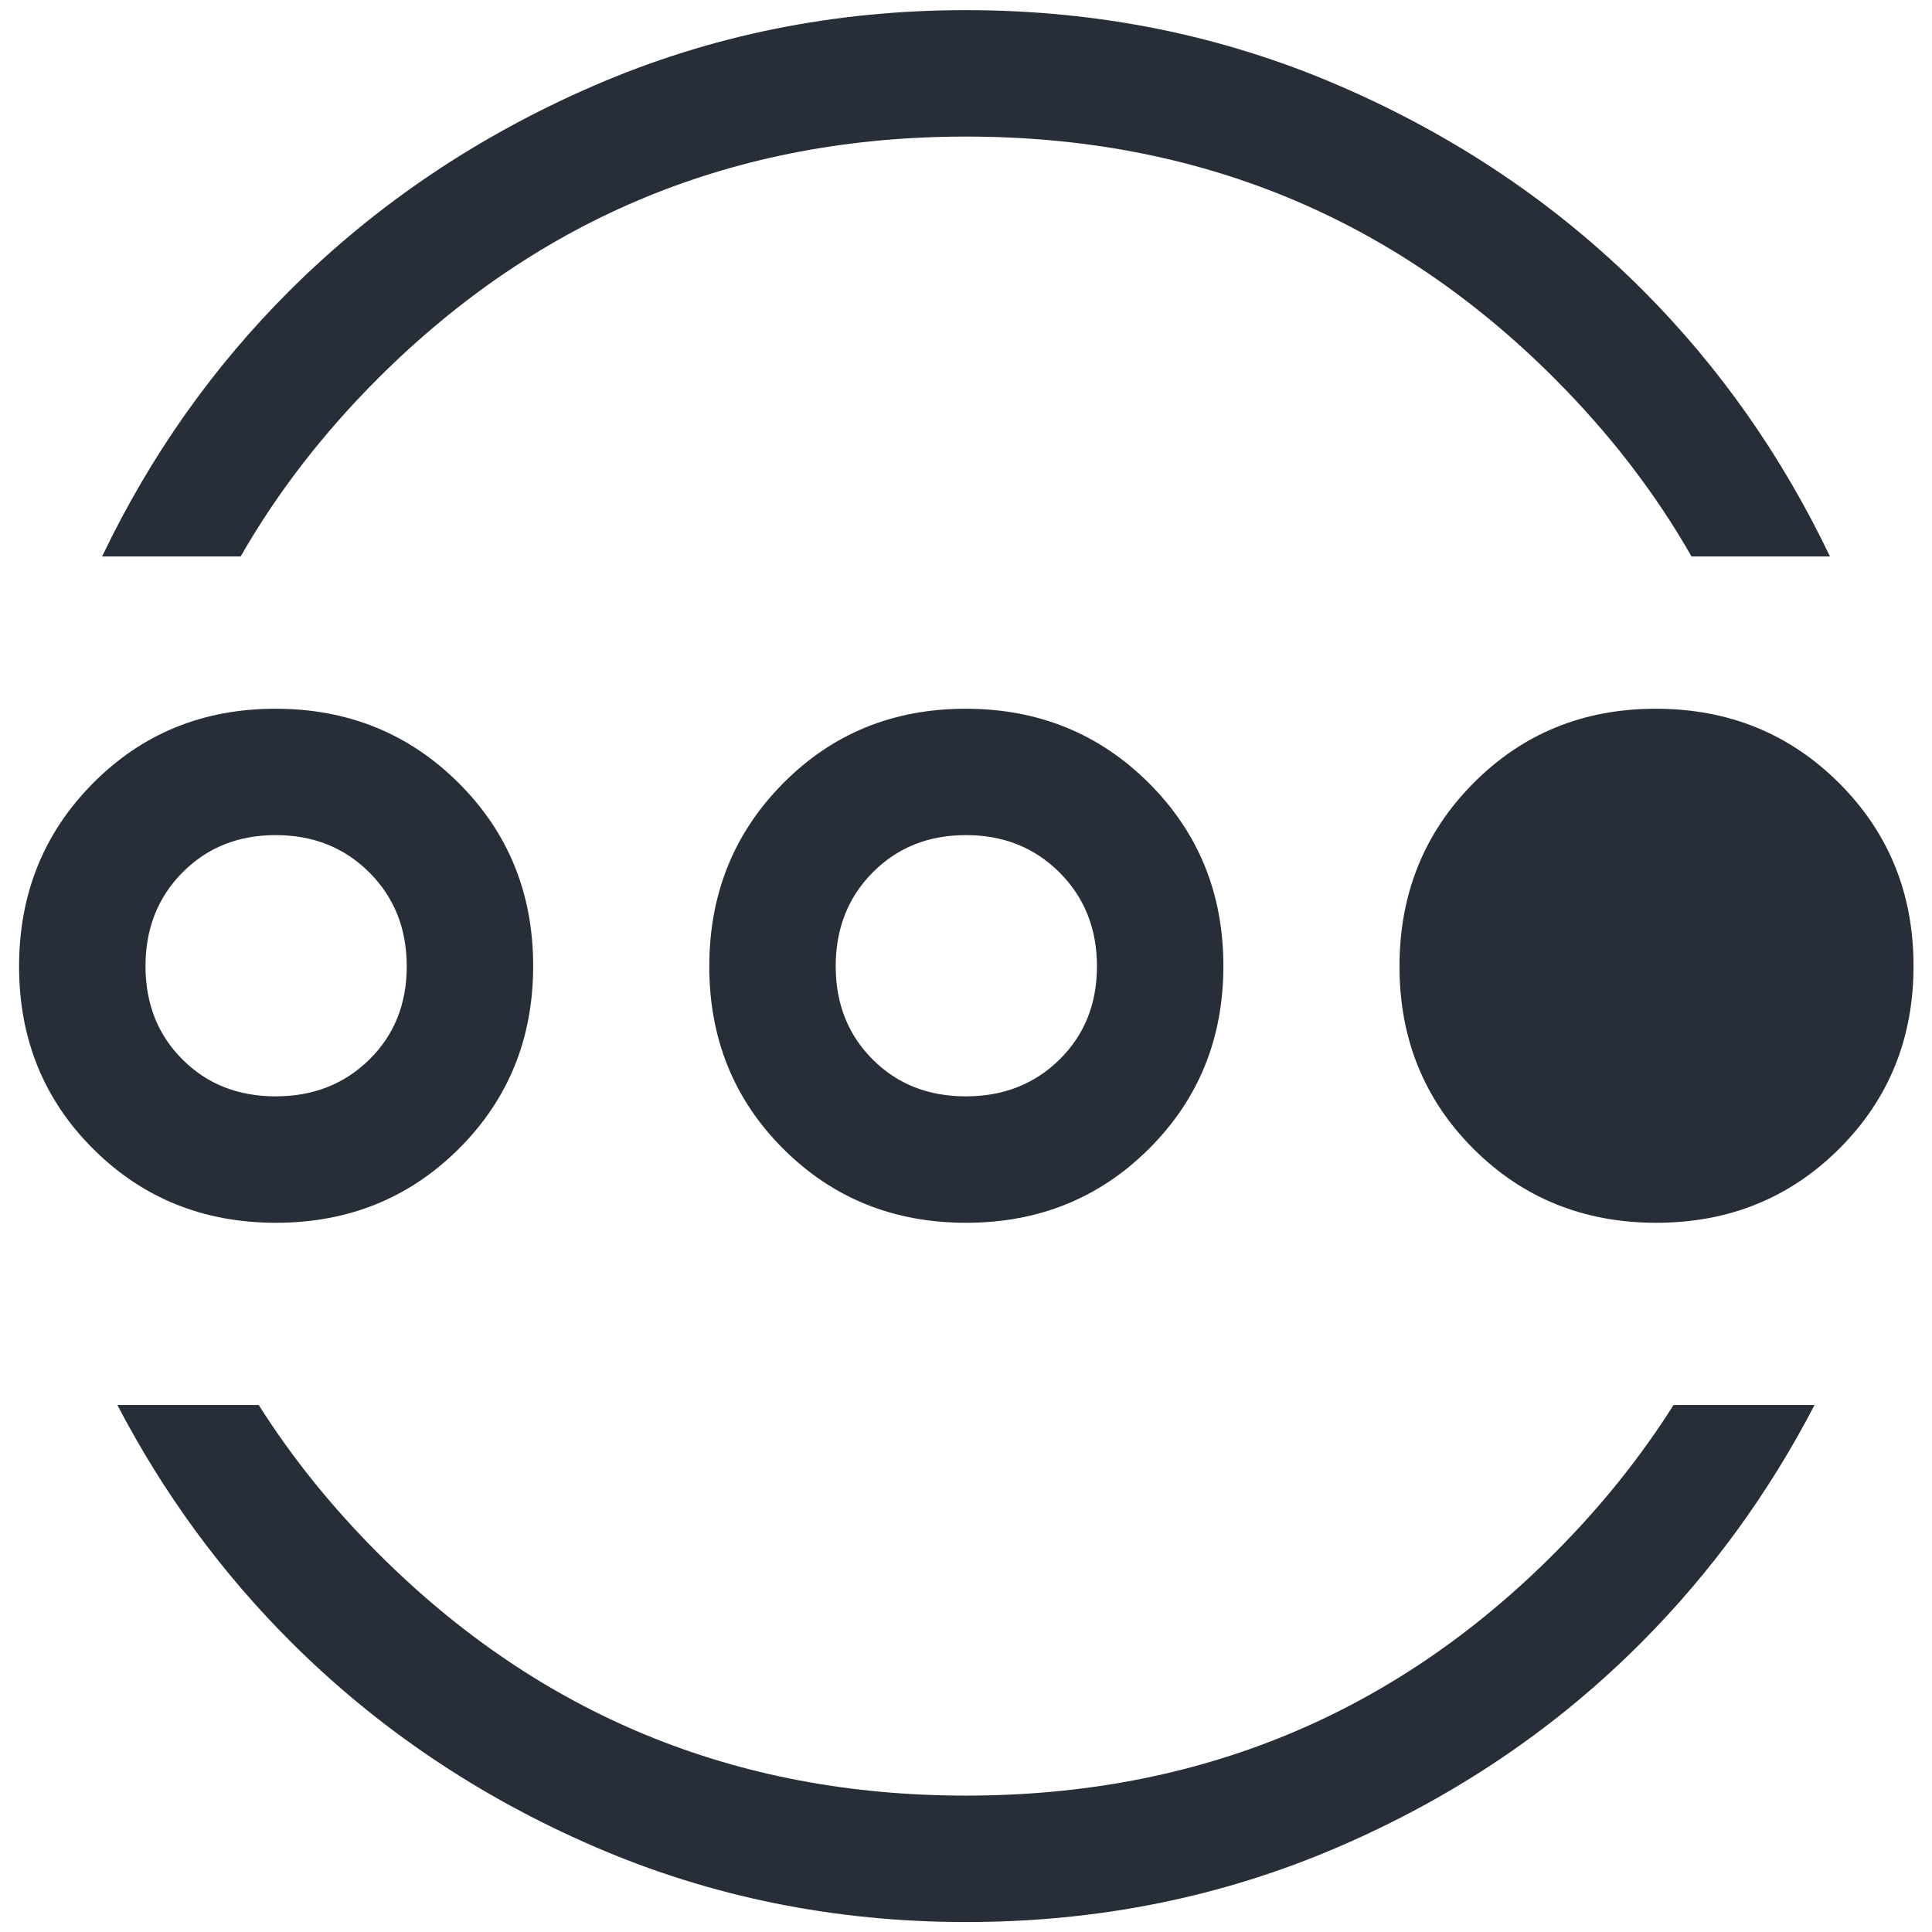
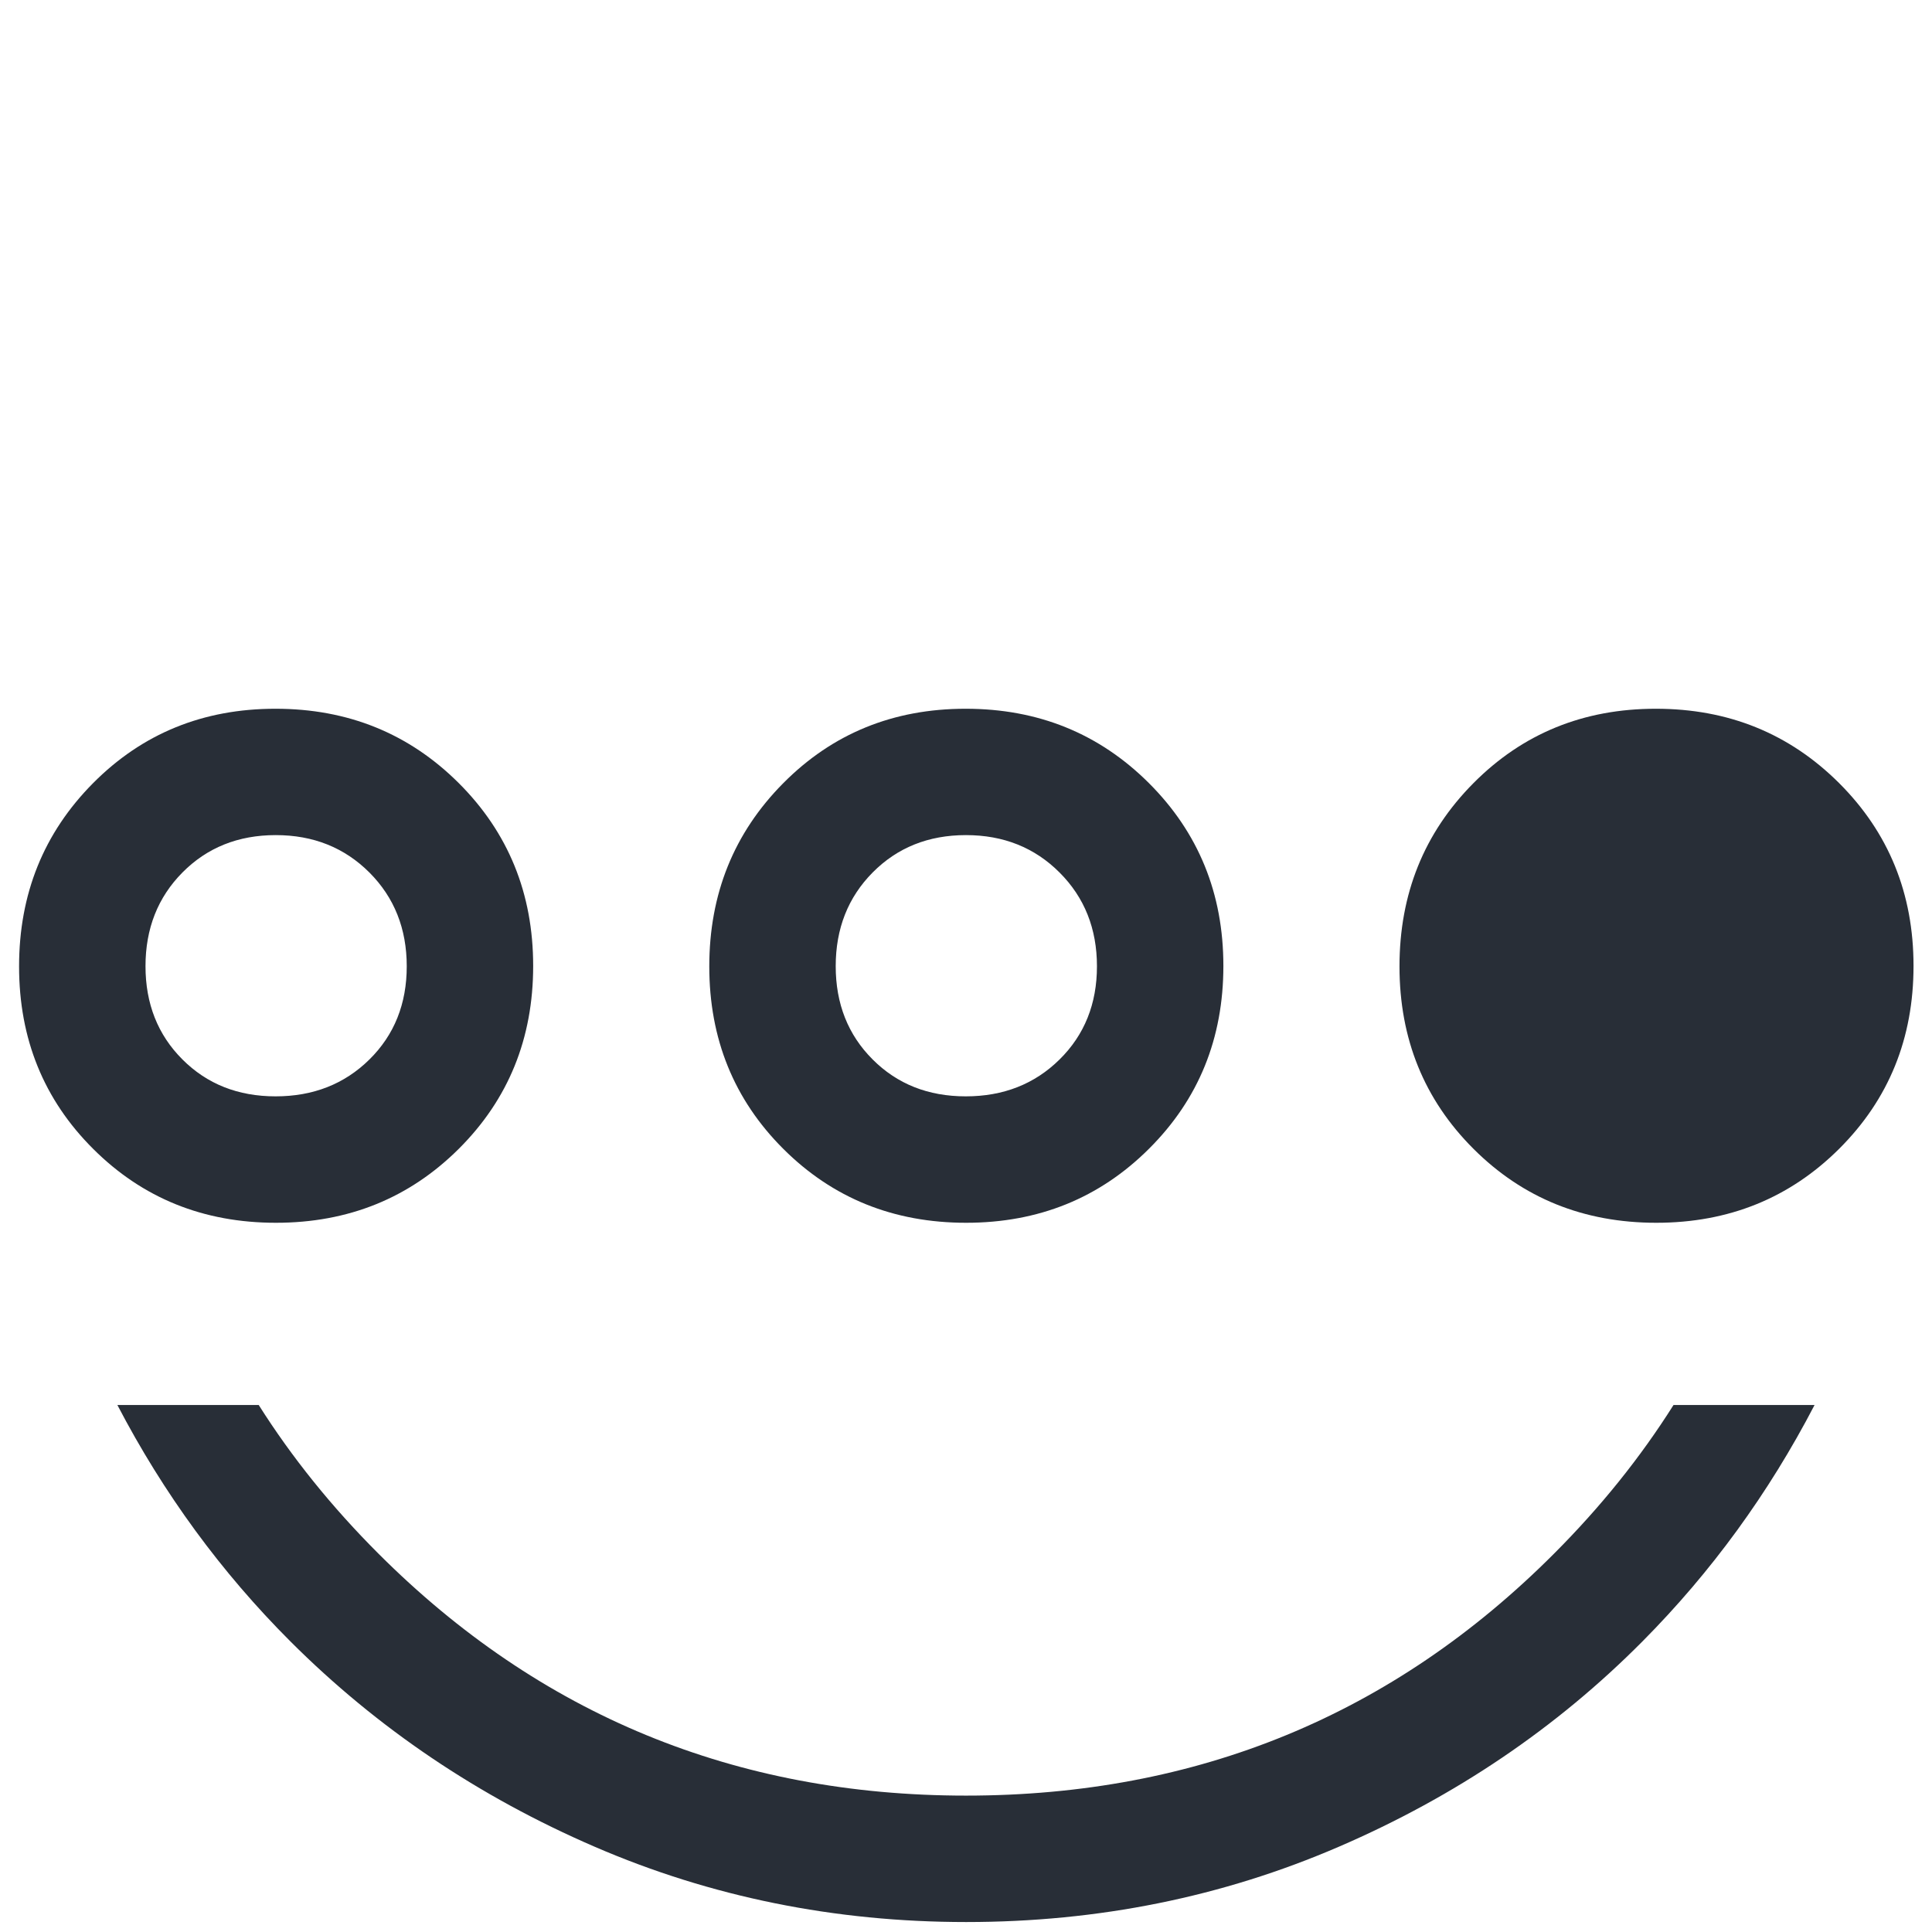
<svg xmlns="http://www.w3.org/2000/svg" width="32" height="32" viewBox="0 0 32 32" fill="none">
  <path d="M9.85 30.588C11.773 31.419 13.824 31.835 16.003 31.835C18.193 31.835 20.251 31.419 22.177 30.587C24.103 29.756 25.778 28.623 27.203 27.188C28.344 26.039 29.295 24.733 30.055 23.271H27.719C27.171 24.14 26.512 24.96 25.74 25.733C23.074 28.405 19.828 29.741 16 29.741C12.184 29.741 8.94 28.405 6.268 25.733C5.495 24.96 4.834 24.14 4.285 23.271H1.944C2.707 24.734 3.663 26.041 4.813 27.19C6.248 28.624 7.927 29.757 9.85 30.588Z" fill="#282E37" />
-   <path d="M1.691 9.217C2.491 7.545 3.531 6.073 4.811 4.8C6.245 3.375 7.923 2.247 9.846 1.415C11.768 0.584 13.819 0.168 15.997 0.168C18.187 0.168 20.245 0.584 22.172 1.415C24.099 2.246 25.775 3.374 27.201 4.798C28.474 6.071 29.51 7.544 30.31 9.217H28.017C27.416 8.163 26.657 7.178 25.74 6.261C23.074 3.595 19.828 2.262 16 2.262C12.184 2.262 8.94 3.595 6.268 6.261C5.349 7.178 4.589 8.163 3.986 9.217H1.691Z" fill="#282E37" />
  <path d="M4.57 20.253C3.371 20.253 2.362 19.846 1.544 19.03C0.725 18.214 0.316 17.206 0.316 16.007C0.316 14.807 0.724 13.796 1.54 12.973C2.356 12.15 3.363 11.739 4.563 11.739C5.762 11.739 6.774 12.149 7.597 12.969C8.42 13.79 8.831 14.8 8.831 15.999C8.831 17.199 8.421 18.208 7.601 19.026C6.78 19.844 5.77 20.253 4.57 20.253ZM4.565 18.159C5.187 18.159 5.705 17.956 6.118 17.549C6.531 17.142 6.737 16.627 6.737 16.005C6.737 15.383 6.531 14.865 6.119 14.452C5.706 14.039 5.189 13.832 4.567 13.832C3.945 13.832 3.43 14.039 3.022 14.451C2.614 14.863 2.41 15.38 2.41 16.003C2.41 16.625 2.614 17.14 3.021 17.547C3.428 17.955 3.943 18.159 4.565 18.159ZM16.002 20.253C14.802 20.253 13.793 19.846 12.975 19.03C12.157 18.214 11.748 17.206 11.748 16.007C11.748 14.807 12.156 13.796 12.972 12.973C13.787 12.15 14.795 11.739 15.994 11.739C17.194 11.739 18.205 12.149 19.028 12.969C19.851 13.79 20.263 14.8 20.263 15.999C20.263 17.199 19.853 18.208 19.032 19.026C18.212 19.844 17.202 20.253 16.002 20.253ZM15.996 18.159C16.619 18.159 17.136 17.956 17.549 17.549C17.962 17.142 18.169 16.627 18.169 16.005C18.169 15.383 17.963 14.865 17.55 14.452C17.138 14.039 16.621 13.832 15.999 13.832C15.377 13.832 14.862 14.039 14.454 14.451C14.046 14.863 13.842 15.38 13.842 16.003C13.842 16.625 14.046 17.14 14.453 17.547C14.86 17.955 15.374 18.159 15.996 18.159ZM27.433 20.253C26.234 20.253 25.225 19.846 24.407 19.03C23.589 18.214 23.18 17.206 23.18 16.007C23.18 14.807 23.587 13.796 24.403 12.973C25.219 12.15 26.226 11.739 27.426 11.739C28.626 11.739 29.637 12.149 30.46 12.969C31.283 13.79 31.694 14.8 31.694 15.999C31.694 17.199 31.284 18.208 30.464 19.026C29.643 19.844 28.633 20.253 27.433 20.253Z" fill="#282E37" />
</svg>